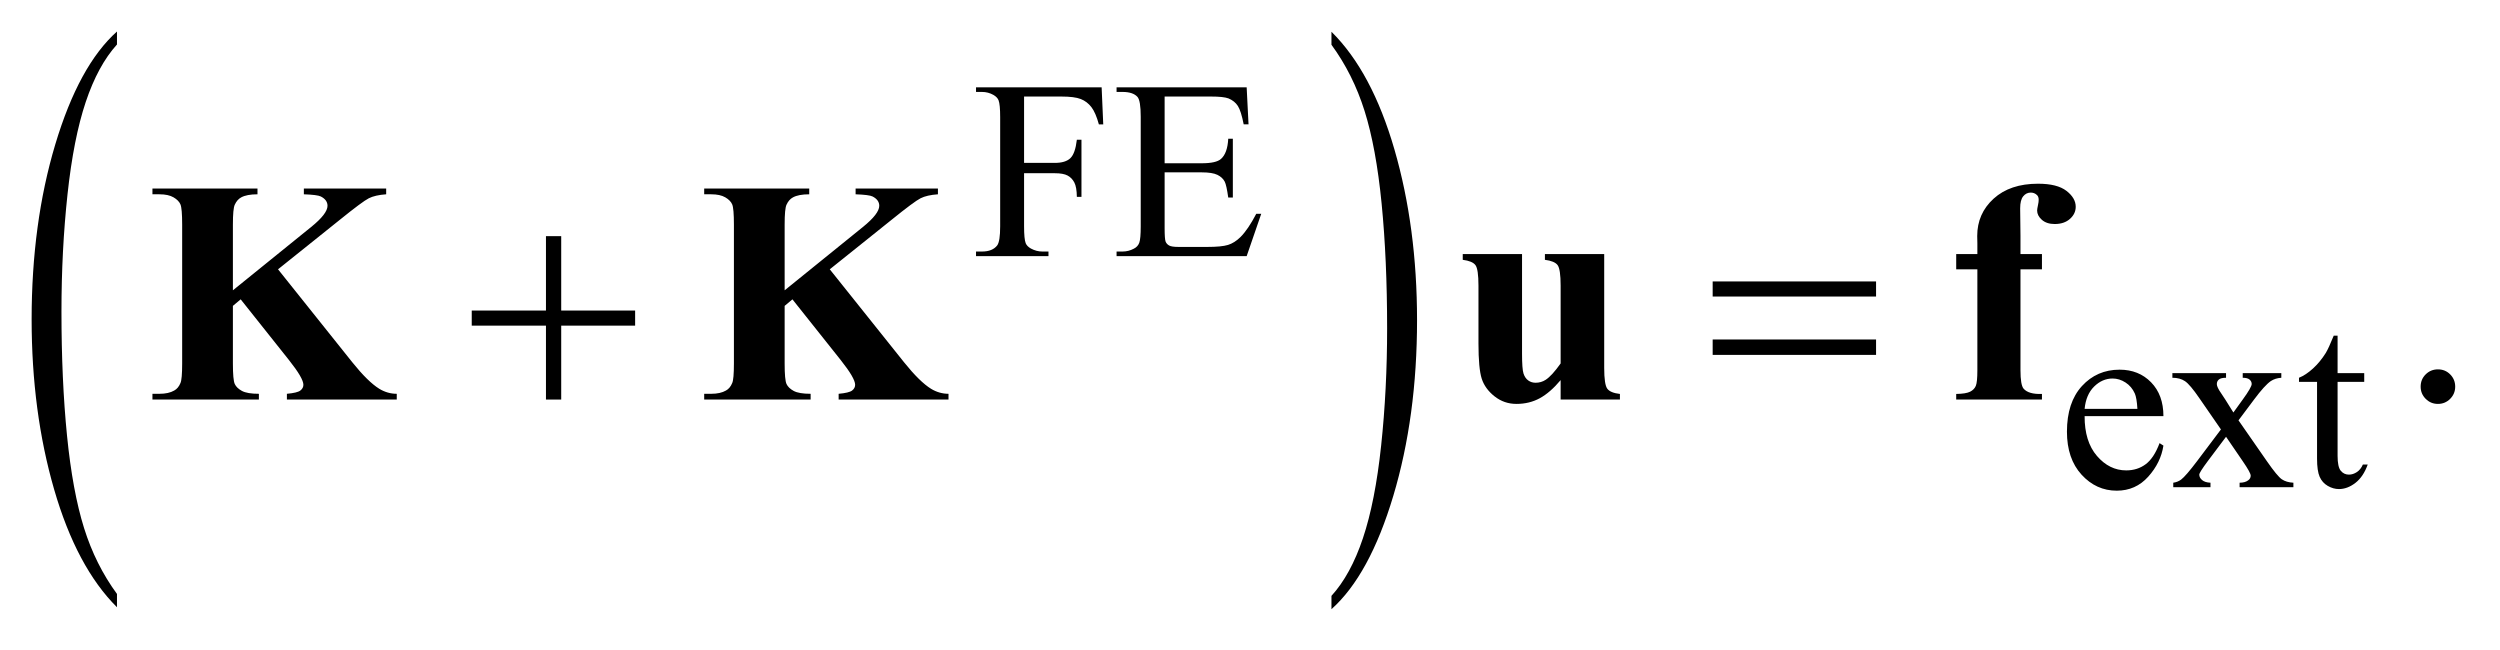
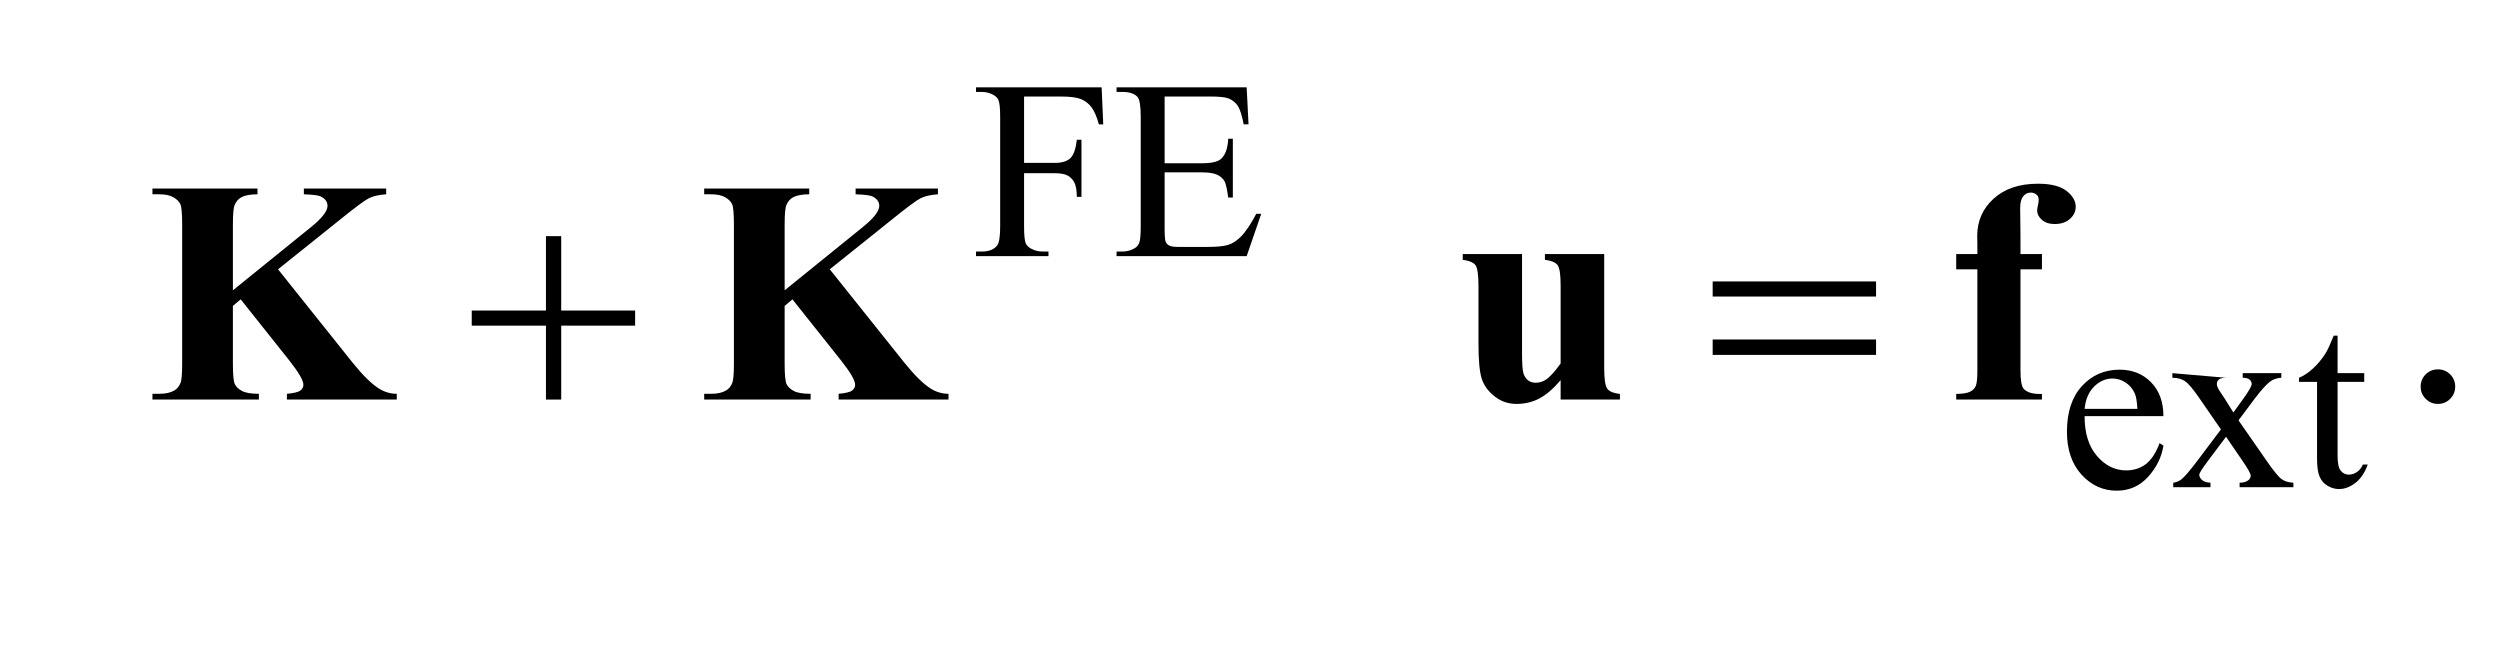
<svg xmlns="http://www.w3.org/2000/svg" stroke-dasharray="none" shape-rendering="auto" font-family="'Dialog'" text-rendering="auto" width="123" fill-opacity="1" color-interpolation="auto" color-rendering="auto" preserveAspectRatio="xMidYMid meet" font-size="12px" viewBox="0 0 123 32" fill="black" stroke="black" image-rendering="auto" stroke-miterlimit="10" stroke-linecap="square" stroke-linejoin="miter" font-style="normal" stroke-width="1" height="32" stroke-dashoffset="0" font-weight="normal" stroke-opacity="1">
  <defs id="genericDefs" />
  <g>
    <defs id="defs1">
      <clipPath clipPathUnits="userSpaceOnUse" id="clipPath1">
        <path d="M0.937 1.456 L78.855 1.456 L78.855 21.545 L0.937 21.545 L0.937 1.456 Z" />
      </clipPath>
      <clipPath clipPathUnits="userSpaceOnUse" id="clipPath2">
        <path d="M30.027 46.652 L30.027 690.536 L2527.395 690.536 L2527.395 46.652 Z" />
      </clipPath>
    </defs>
    <g transform="scale(1.576,1.576) translate(-0.937,-1.456) matrix(0.031,0,0,0.031,0,0)">
-       <path d="M148.031 645.109 L148.031 658.484 Q107.391 618.047 84.734 539.812 Q62.078 461.594 62.078 368.594 Q62.078 271.859 85.891 192.391 Q109.719 112.922 148.031 78.703 L148.031 91.766 Q128.875 112.922 116.578 149.625 Q104.281 186.328 98.203 242.781 Q92.125 299.234 92.125 360.5 Q92.125 429.859 97.734 485.859 Q103.344 541.844 114.859 578.703 Q126.391 615.562 148.031 645.109 Z" stroke="none" clip-path="url(#clipPath2)" />
-     </g>
+       </g>
    <g transform="matrix(0.049,0,0,0.049,-1.476,-2.294)">
-       <path d="M1367.016 91.766 L1367.016 78.703 Q1407.641 118.828 1430.297 197.062 Q1452.953 275.281 1452.953 368.281 Q1452.953 465.016 1429.125 544.641 Q1405.312 624.266 1367.016 658.484 L1367.016 645.109 Q1386.312 623.953 1398.609 587.25 Q1410.922 550.547 1416.906 494.25 Q1422.906 437.953 1422.906 376.375 Q1422.906 307.312 1417.375 251.172 Q1411.859 195.031 1400.25 158.172 Q1388.656 121.312 1367.016 91.766 Z" stroke="none" clip-path="url(#clipPath2)" />
-     </g>
+       </g>
    <g transform="matrix(0.049,0,0,0.049,-1.476,-2.294)">
      <path d="M1058.375 143.75 L1058.375 210.375 L1089.25 210.375 Q1099.875 210.375 1104.812 205.688 Q1109.75 201 1111.375 187.125 L1116 187.125 L1116 244.5 L1111.375 244.5 Q1111.25 234.625 1108.812 230 Q1106.375 225.375 1102.062 223.062 Q1097.75 220.75 1089.25 220.75 L1058.375 220.75 L1058.375 274 Q1058.375 286.875 1060 291 Q1061.25 294.125 1065.25 296.375 Q1070.75 299.375 1076.75 299.375 L1082.875 299.375 L1082.875 304 L1010.125 304 L1010.125 299.375 L1016.125 299.375 Q1026.625 299.375 1031.375 293.25 Q1034.375 289.25 1034.375 274 L1034.375 164.5 Q1034.375 151.625 1032.75 147.5 Q1031.5 144.375 1027.625 142.125 Q1022.25 139.125 1016.125 139.125 L1010.125 139.125 L1010.125 134.5 L1136.25 134.5 L1137.875 171.75 L1133.5 171.75 Q1130.25 159.875 1125.938 154.312 Q1121.625 148.75 1115.312 146.25 Q1109 143.75 1095.75 143.75 L1058.375 143.75 ZM1199.5 143.75 L1199.5 210.75 L1236.75 210.75 Q1251.25 210.75 1256.125 206.375 Q1262.625 200.625 1263.375 186.125 L1268 186.125 L1268 245.125 L1263.375 245.125 Q1261.625 232.75 1259.875 229.25 Q1257.625 224.875 1252.5 222.375 Q1247.375 219.875 1236.75 219.875 L1199.5 219.875 L1199.5 275.75 Q1199.5 287 1200.5 289.438 Q1201.5 291.875 1204 293.312 Q1206.5 294.75 1213.5 294.75 L1242.25 294.75 Q1256.625 294.75 1263.125 292.75 Q1269.625 290.75 1275.625 284.875 Q1283.375 277.125 1291.5 261.5 L1296.5 261.5 L1281.875 304 L1151.25 304 L1151.25 299.375 L1157.25 299.375 Q1163.25 299.375 1168.625 296.5 Q1172.625 294.5 1174.062 290.5 Q1175.5 286.5 1175.5 274.125 L1175.5 164 Q1175.5 147.875 1172.25 144.125 Q1167.75 139.125 1157.25 139.125 L1151.25 139.125 L1151.25 134.5 L1281.875 134.5 L1283.75 171.625 L1278.875 171.625 Q1276.25 158.25 1273.062 153.25 Q1269.875 148.25 1263.625 145.625 Q1258.625 143.75 1246 143.75 L1199.5 143.75 Z" stroke="none" clip-path="url(#clipPath2)" />
    </g>
    <g transform="matrix(0.049,0,0,0.049,-1.476,-2.294)">
-       <path d="M2123.25 464.625 Q2123.125 490.125 2135.625 504.625 Q2148.125 519.125 2165 519.125 Q2176.25 519.125 2184.562 512.938 Q2192.875 506.75 2198.5 491.75 L2202.375 494.25 Q2199.75 511.375 2187.125 525.438 Q2174.5 539.5 2155.5 539.5 Q2134.875 539.5 2120.188 523.438 Q2105.5 507.375 2105.5 480.25 Q2105.5 450.875 2120.562 434.438 Q2135.625 418 2158.375 418 Q2177.625 418 2190 430.688 Q2202.375 443.375 2202.375 464.625 L2123.25 464.625 ZM2123.25 457.375 L2176.25 457.375 Q2175.625 446.375 2173.625 441.875 Q2170.5 434.875 2164.312 430.875 Q2158.125 426.875 2151.375 426.875 Q2141 426.875 2132.812 434.938 Q2124.625 443 2123.25 457.375 ZM2211.375 421.5 L2265.25 421.5 L2265.25 426.125 Q2260.125 426.125 2258.062 427.875 Q2256 429.625 2256 432.5 Q2256 435.5 2260.375 441.75 Q2261.75 443.75 2264.5 448 L2272.625 461 L2282 448 Q2291 435.625 2291 432.375 Q2291 429.75 2288.875 427.938 Q2286.75 426.125 2282 426.125 L2282 421.5 L2320.75 421.5 L2320.75 426.125 Q2314.625 426.5 2310.125 429.5 Q2304 433.75 2293.375 448 L2277.75 468.875 L2306.25 509.875 Q2316.75 525 2321.25 528.062 Q2325.75 531.125 2332.875 531.5 L2332.875 536 L2278.875 536 L2278.875 531.5 Q2284.5 531.5 2287.625 529 Q2290 527.25 2290 524.375 Q2290 521.5 2282 509.875 L2265.25 485.375 L2246.875 509.875 Q2238.375 521.25 2238.375 523.375 Q2238.375 526.375 2241.188 528.812 Q2244 531.25 2249.625 531.5 L2249.625 536 L2212.25 536 L2212.25 531.5 Q2216.75 530.875 2220.125 528.375 Q2224.875 524.75 2236.125 509.875 L2260.125 478 L2238.375 446.5 Q2229.125 433 2224.062 429.562 Q2219 426.125 2211.375 426.125 L2211.375 421.5 ZM2377.25 383.875 L2377.25 421.5 L2404 421.5 L2404 430.25 L2377.25 430.25 L2377.25 504.5 Q2377.25 515.625 2380.438 519.5 Q2383.625 523.375 2388.625 523.375 Q2392.75 523.375 2396.625 520.812 Q2400.5 518.25 2402.625 513.25 L2407.5 513.25 Q2403.125 525.5 2395.125 531.688 Q2387.125 537.875 2378.625 537.875 Q2372.875 537.875 2367.375 534.688 Q2361.875 531.5 2359.25 525.562 Q2356.625 519.625 2356.625 507.25 L2356.625 430.25 L2338.5 430.25 L2338.5 426.125 Q2345.375 423.375 2352.562 416.812 Q2359.75 410.25 2365.375 401.25 Q2368.25 396.5 2373.375 383.875 L2377.25 383.875 Z" stroke="none" clip-path="url(#clipPath2)" />
+       <path d="M2123.25 464.625 Q2123.125 490.125 2135.625 504.625 Q2148.125 519.125 2165 519.125 Q2176.25 519.125 2184.562 512.938 Q2192.875 506.75 2198.5 491.75 L2202.375 494.25 Q2199.75 511.375 2187.125 525.438 Q2174.5 539.5 2155.5 539.5 Q2134.875 539.5 2120.188 523.438 Q2105.5 507.375 2105.5 480.25 Q2105.5 450.875 2120.562 434.438 Q2135.625 418 2158.375 418 Q2177.625 418 2190 430.688 Q2202.375 443.375 2202.375 464.625 L2123.25 464.625 ZM2123.25 457.375 L2176.25 457.375 Q2175.625 446.375 2173.625 441.875 Q2170.5 434.875 2164.312 430.875 Q2158.125 426.875 2151.375 426.875 Q2141 426.875 2132.812 434.938 Q2124.625 443 2123.25 457.375 ZM2211.375 421.5 L2265.25 426.125 Q2260.125 426.125 2258.062 427.875 Q2256 429.625 2256 432.5 Q2256 435.5 2260.375 441.75 Q2261.75 443.75 2264.5 448 L2272.625 461 L2282 448 Q2291 435.625 2291 432.375 Q2291 429.75 2288.875 427.938 Q2286.75 426.125 2282 426.125 L2282 421.5 L2320.75 421.5 L2320.75 426.125 Q2314.625 426.5 2310.125 429.5 Q2304 433.75 2293.375 448 L2277.75 468.875 L2306.25 509.875 Q2316.75 525 2321.25 528.062 Q2325.75 531.125 2332.875 531.5 L2332.875 536 L2278.875 536 L2278.875 531.5 Q2284.5 531.5 2287.625 529 Q2290 527.25 2290 524.375 Q2290 521.5 2282 509.875 L2265.25 485.375 L2246.875 509.875 Q2238.375 521.25 2238.375 523.375 Q2238.375 526.375 2241.188 528.812 Q2244 531.25 2249.625 531.5 L2249.625 536 L2212.25 536 L2212.25 531.5 Q2216.75 530.875 2220.125 528.375 Q2224.875 524.75 2236.125 509.875 L2260.125 478 L2238.375 446.5 Q2229.125 433 2224.062 429.562 Q2219 426.125 2211.375 426.125 L2211.375 421.5 ZM2377.25 383.875 L2377.25 421.5 L2404 421.5 L2404 430.25 L2377.25 430.25 L2377.25 504.5 Q2377.25 515.625 2380.438 519.5 Q2383.625 523.375 2388.625 523.375 Q2392.75 523.375 2396.625 520.812 Q2400.5 518.25 2402.625 513.25 L2407.5 513.25 Q2403.125 525.5 2395.125 531.688 Q2387.125 537.875 2378.625 537.875 Q2372.875 537.875 2367.375 534.688 Q2361.875 531.5 2359.25 525.562 Q2356.625 519.625 2356.625 507.25 L2356.625 430.25 L2338.5 430.25 L2338.5 426.125 Q2345.375 423.375 2352.562 416.812 Q2359.75 410.25 2365.375 401.25 Q2368.25 396.5 2373.375 383.875 L2377.25 383.875 Z" stroke="none" clip-path="url(#clipPath2)" />
    </g>
    <g transform="matrix(0.049,0,0,0.049,-1.476,-2.294)">
      <path d="M2478 417.688 Q2485.344 417.688 2490.344 422.766 Q2495.344 427.844 2495.344 435.031 Q2495.344 442.219 2490.266 447.297 Q2485.188 452.375 2478 452.375 Q2470.812 452.375 2465.734 447.297 Q2460.656 442.219 2460.656 435.031 Q2460.656 427.688 2465.734 422.688 Q2470.812 417.688 2478 417.688 Z" stroke="none" clip-path="url(#clipPath2)" />
    </g>
    <g transform="matrix(0.049,0,0,0.049,-1.476,-2.294)">
      <path d="M578.312 283.938 L593.625 283.938 L593.625 358.625 L667.844 358.625 L667.844 373.781 L593.625 373.781 L593.625 448 L578.312 448 L578.312 373.781 L503.781 373.781 L503.781 358.625 L578.312 358.625 L578.312 283.938 ZM1749.781 329.406 L1913.844 329.406 L1913.844 344.562 L1749.781 344.562 L1749.781 329.406 ZM1749.781 387.688 L1913.844 387.688 L1913.844 403.156 L1749.781 403.156 L1749.781 387.688 Z" stroke="none" clip-path="url(#clipPath2)" />
    </g>
    <g transform="matrix(0.049,0,0,0.049,-1.476,-2.294)">
      <path d="M309.281 317.219 L383.812 410.5 Q399.594 430.188 411 437.219 Q419.281 442.219 428.5 442.219 L428.5 448 L318.188 448 L318.188 442.219 Q328.656 441.281 331.703 438.938 Q334.75 436.594 334.75 433.156 Q334.75 426.594 320.375 408.469 L271.781 347.375 L263.969 353.938 L263.969 411.75 Q263.969 428.312 265.844 432.375 Q267.719 436.438 273.031 439.328 Q278.344 442.219 290.062 442.219 L290.062 448 L183.188 448 L183.188 442.219 L190.219 442.219 Q199.438 442.219 205.062 438.938 Q209.125 436.75 211.312 431.438 Q213.031 427.688 213.031 411.75 L213.031 272.375 Q213.031 256.125 211.312 252.062 Q209.594 248 204.359 244.953 Q199.125 241.906 190.219 241.906 L183.188 241.906 L183.188 236.125 L288.656 236.125 L288.656 241.906 Q277.875 241.906 272.25 245.031 Q268.188 247.219 265.844 252.375 Q263.969 256.281 263.969 272.375 L263.969 338.312 L342.562 274.719 Q358.969 261.438 358.969 253.469 Q358.969 247.531 352.25 244.094 Q348.812 242.375 335.219 241.906 L335.219 236.125 L417.875 236.125 L417.875 241.906 Q406.781 242.688 400.453 245.891 Q394.125 249.094 371.312 267.531 L309.281 317.219 ZM863.281 317.219 L937.812 410.5 Q953.594 430.188 965 437.219 Q973.281 442.219 982.5 442.219 L982.5 448 L872.188 448 L872.188 442.219 Q882.656 441.281 885.703 438.938 Q888.75 436.594 888.75 433.156 Q888.75 426.594 874.375 408.469 L825.781 347.375 L817.969 353.938 L817.969 411.75 Q817.969 428.312 819.844 432.375 Q821.719 436.438 827.031 439.328 Q832.344 442.219 844.062 442.219 L844.062 448 L737.188 448 L737.188 442.219 L744.219 442.219 Q753.438 442.219 759.062 438.938 Q763.125 436.75 765.312 431.438 Q767.031 427.688 767.031 411.75 L767.031 272.375 Q767.031 256.125 765.312 252.062 Q763.594 248 758.359 244.953 Q753.125 241.906 744.219 241.906 L737.188 241.906 L737.188 236.125 L842.656 236.125 L842.656 241.906 Q831.875 241.906 826.25 245.031 Q822.188 247.219 819.844 252.375 Q817.969 256.281 817.969 272.375 L817.969 338.312 L896.562 274.719 Q912.969 261.438 912.969 253.469 Q912.969 247.531 906.25 244.094 Q902.812 242.375 889.219 241.906 L889.219 236.125 L971.875 236.125 L971.875 241.906 Q960.781 242.688 954.453 245.891 Q948.125 249.094 925.312 267.531 L863.281 317.219 ZM1640.875 301.906 L1640.875 416.281 Q1640.875 433 1644 437.141 Q1647.125 441.281 1656.656 442.375 L1656.656 448 L1597.125 448 L1597.125 428.469 Q1586.656 440.969 1576.188 446.672 Q1565.719 452.375 1552.75 452.375 Q1540.406 452.375 1530.797 444.797 Q1521.188 437.219 1517.906 427.062 Q1514.625 416.906 1514.625 391.594 L1514.625 333.625 Q1514.625 317.062 1511.578 313 Q1508.531 308.938 1498.844 307.688 L1498.844 301.906 L1558.375 301.906 L1558.375 401.75 Q1558.375 417.375 1559.859 421.906 Q1561.344 426.438 1564.547 428.781 Q1567.75 431.125 1571.969 431.125 Q1577.594 431.125 1582.125 428.156 Q1588.375 424.094 1597.125 411.75 L1597.125 333.625 Q1597.125 317.062 1594.078 313 Q1591.031 308.938 1581.344 307.688 L1581.344 301.906 L1640.875 301.906 ZM2058.844 317.219 L2058.844 418.625 Q2058.844 433.312 2061.969 437.062 Q2066.969 442.844 2080.406 442.375 L2080.406 448 L1994.312 448 L1994.312 442.375 Q2004.156 442.219 2008.297 440.109 Q2012.438 438 2014 434.25 Q2015.562 430.5 2015.562 418.625 L2015.562 317.219 L1994.312 317.219 L1994.312 301.906 L2015.562 301.906 L2015.562 291.125 L2015.406 283.781 Q2015.406 261.281 2031.891 246.281 Q2048.375 231.281 2076.5 231.281 Q2095.719 231.281 2105.016 238.469 Q2114.312 245.656 2114.312 254.406 Q2114.312 261.438 2108.531 266.594 Q2102.75 271.75 2093.219 271.75 Q2085.094 271.75 2080.328 267.531 Q2075.562 263.312 2075.562 258.156 Q2075.562 256.75 2076.5 252.375 Q2077.125 249.719 2077.125 247.375 Q2077.125 244.094 2075.25 242.531 Q2072.75 240.188 2069.156 240.188 Q2064.625 240.188 2061.578 243.938 Q2058.531 247.688 2058.531 255.969 L2058.844 283.312 L2058.844 301.906 L2080.406 301.906 L2080.406 317.219 L2058.844 317.219 Z" stroke="none" clip-path="url(#clipPath2)" />
    </g>
  </g>
</svg>